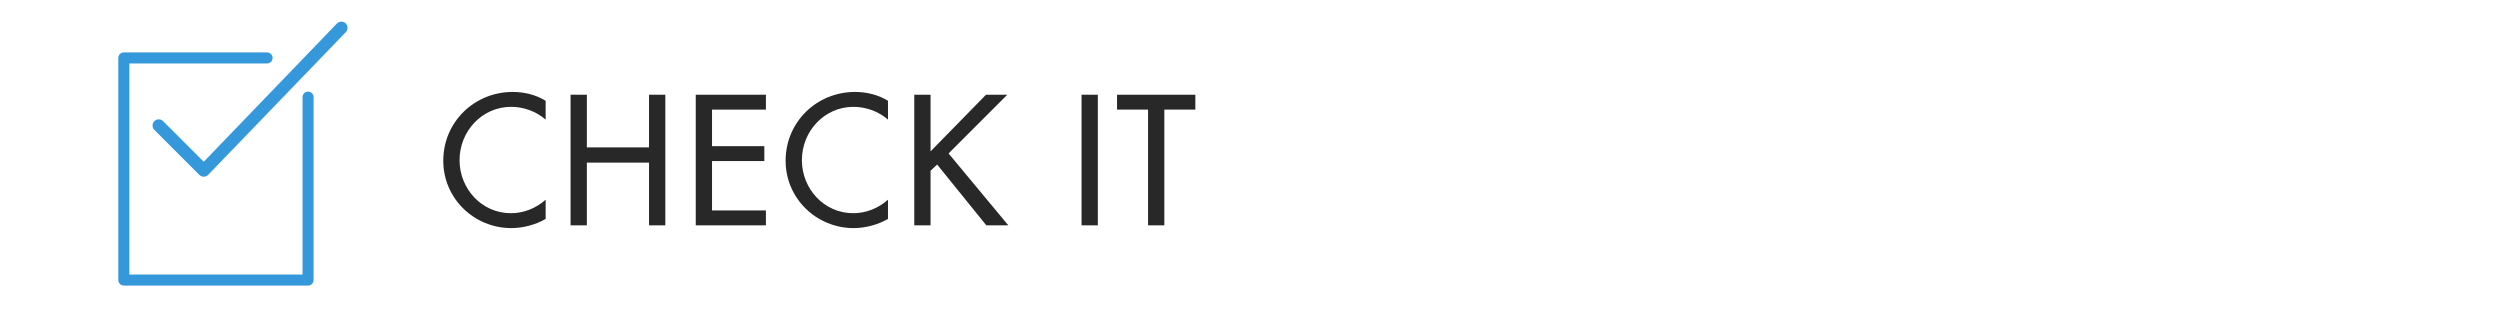
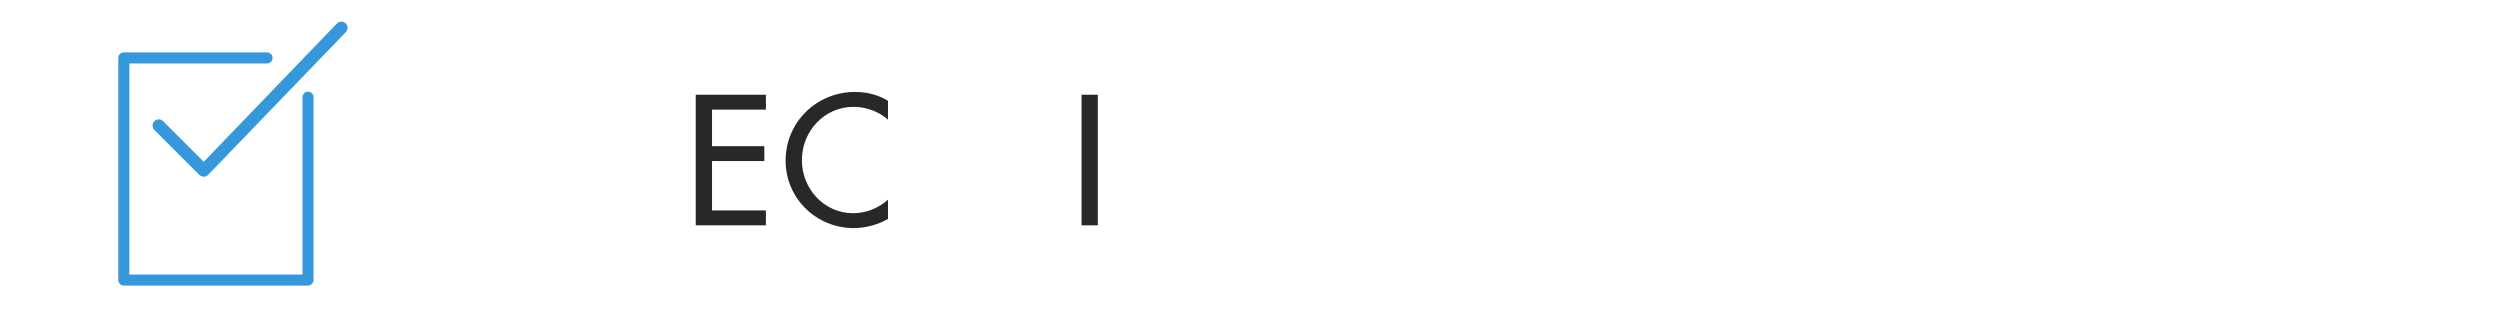
<svg xmlns="http://www.w3.org/2000/svg" version="1.1" id="レイヤー_1" x="0px" y="0px" width="231px" height="31px" viewBox="0 0 231 31" enable-background="new 0 0 231 31" xml:space="preserve">
  <g>
-     <path fill="#282828" d="M50.419,11.057c-0.864-0.769-2.049-1.185-3.185-1.185c-2.705,0-4.771,2.258-4.771,4.93   c0,2.642,2.049,4.898,4.738,4.898c1.185,0,2.32-0.448,3.217-1.248v1.776c-0.928,0.544-2.112,0.849-3.169,0.849   c-3.441,0-6.291-2.737-6.291-6.227c0-3.57,2.865-6.355,6.419-6.355c1.057,0,2.129,0.257,3.041,0.816V11.057z" />
-     <path fill="#282828" d="M59.971,13.618V8.752h1.505v12.069h-1.505v-5.795h-5.746v5.795H52.72V8.752h1.505v4.866H59.971z" />
    <path fill="#282828" d="M64.287,8.752h6.483v1.376h-4.979v3.378h4.834v1.376h-4.834v4.562h4.979v1.377h-6.483V8.752z" />
    <path fill="#282828" d="M82.051,11.057c-0.864-0.769-2.049-1.185-3.185-1.185c-2.705,0-4.771,2.258-4.771,4.93   c0,2.642,2.049,4.898,4.738,4.898c1.185,0,2.32-0.448,3.217-1.248v1.776c-0.928,0.544-2.112,0.849-3.169,0.849   c-3.441,0-6.291-2.737-6.291-6.227c0-3.57,2.865-6.355,6.419-6.355c1.057,0,2.129,0.257,3.041,0.816V11.057z" />
-     <path fill="#282828" d="M91.106,8.752h1.969l-5.426,5.427l5.521,6.643h-2.032l-4.546-5.619l-0.608,0.576v5.043h-1.505V8.752h1.505   v5.233L91.106,8.752z" />
    <path fill="#282828" d="M101.439,20.821h-1.504V8.752h1.504V20.821z" />
-     <path fill="#282828" d="M107.585,20.821h-1.505V10.128h-2.865V8.752h7.235v1.376h-2.865V20.821z" />
  </g>
  <g>
    <g>
      <path fill="#3498DB" d="M31.946,2.167c-0.224-0.223-0.586-0.223-0.809,0l-12.311,12.78l-3.754-3.752    c-0.223-0.224-0.585-0.224-0.808,0c-0.224,0.223-0.224,0.585,0,0.808l4.156,4.157c0.112,0.112,0.258,0.167,0.405,0.167    c0.146,0,0.293-0.055,0.403-0.167L31.946,2.977C32.169,2.753,32.169,2.391,31.946,2.167z" />
    </g>
    <g>
      <path fill="#3498DB" d="M28.464,8.467c-0.282,0-0.51,0.229-0.51,0.51v16.392H11.952V5.864h12.724c0.282,0,0.51-0.229,0.51-0.51    s-0.228-0.51-0.51-0.51H11.441c-0.282,0-0.51,0.229-0.51,0.51v20.523c0,0.281,0.228,0.51,0.51,0.51h17.022    c0.281,0,0.511-0.229,0.511-0.51V8.977C28.975,8.695,28.745,8.467,28.464,8.467z" />
    </g>
  </g>
</svg>